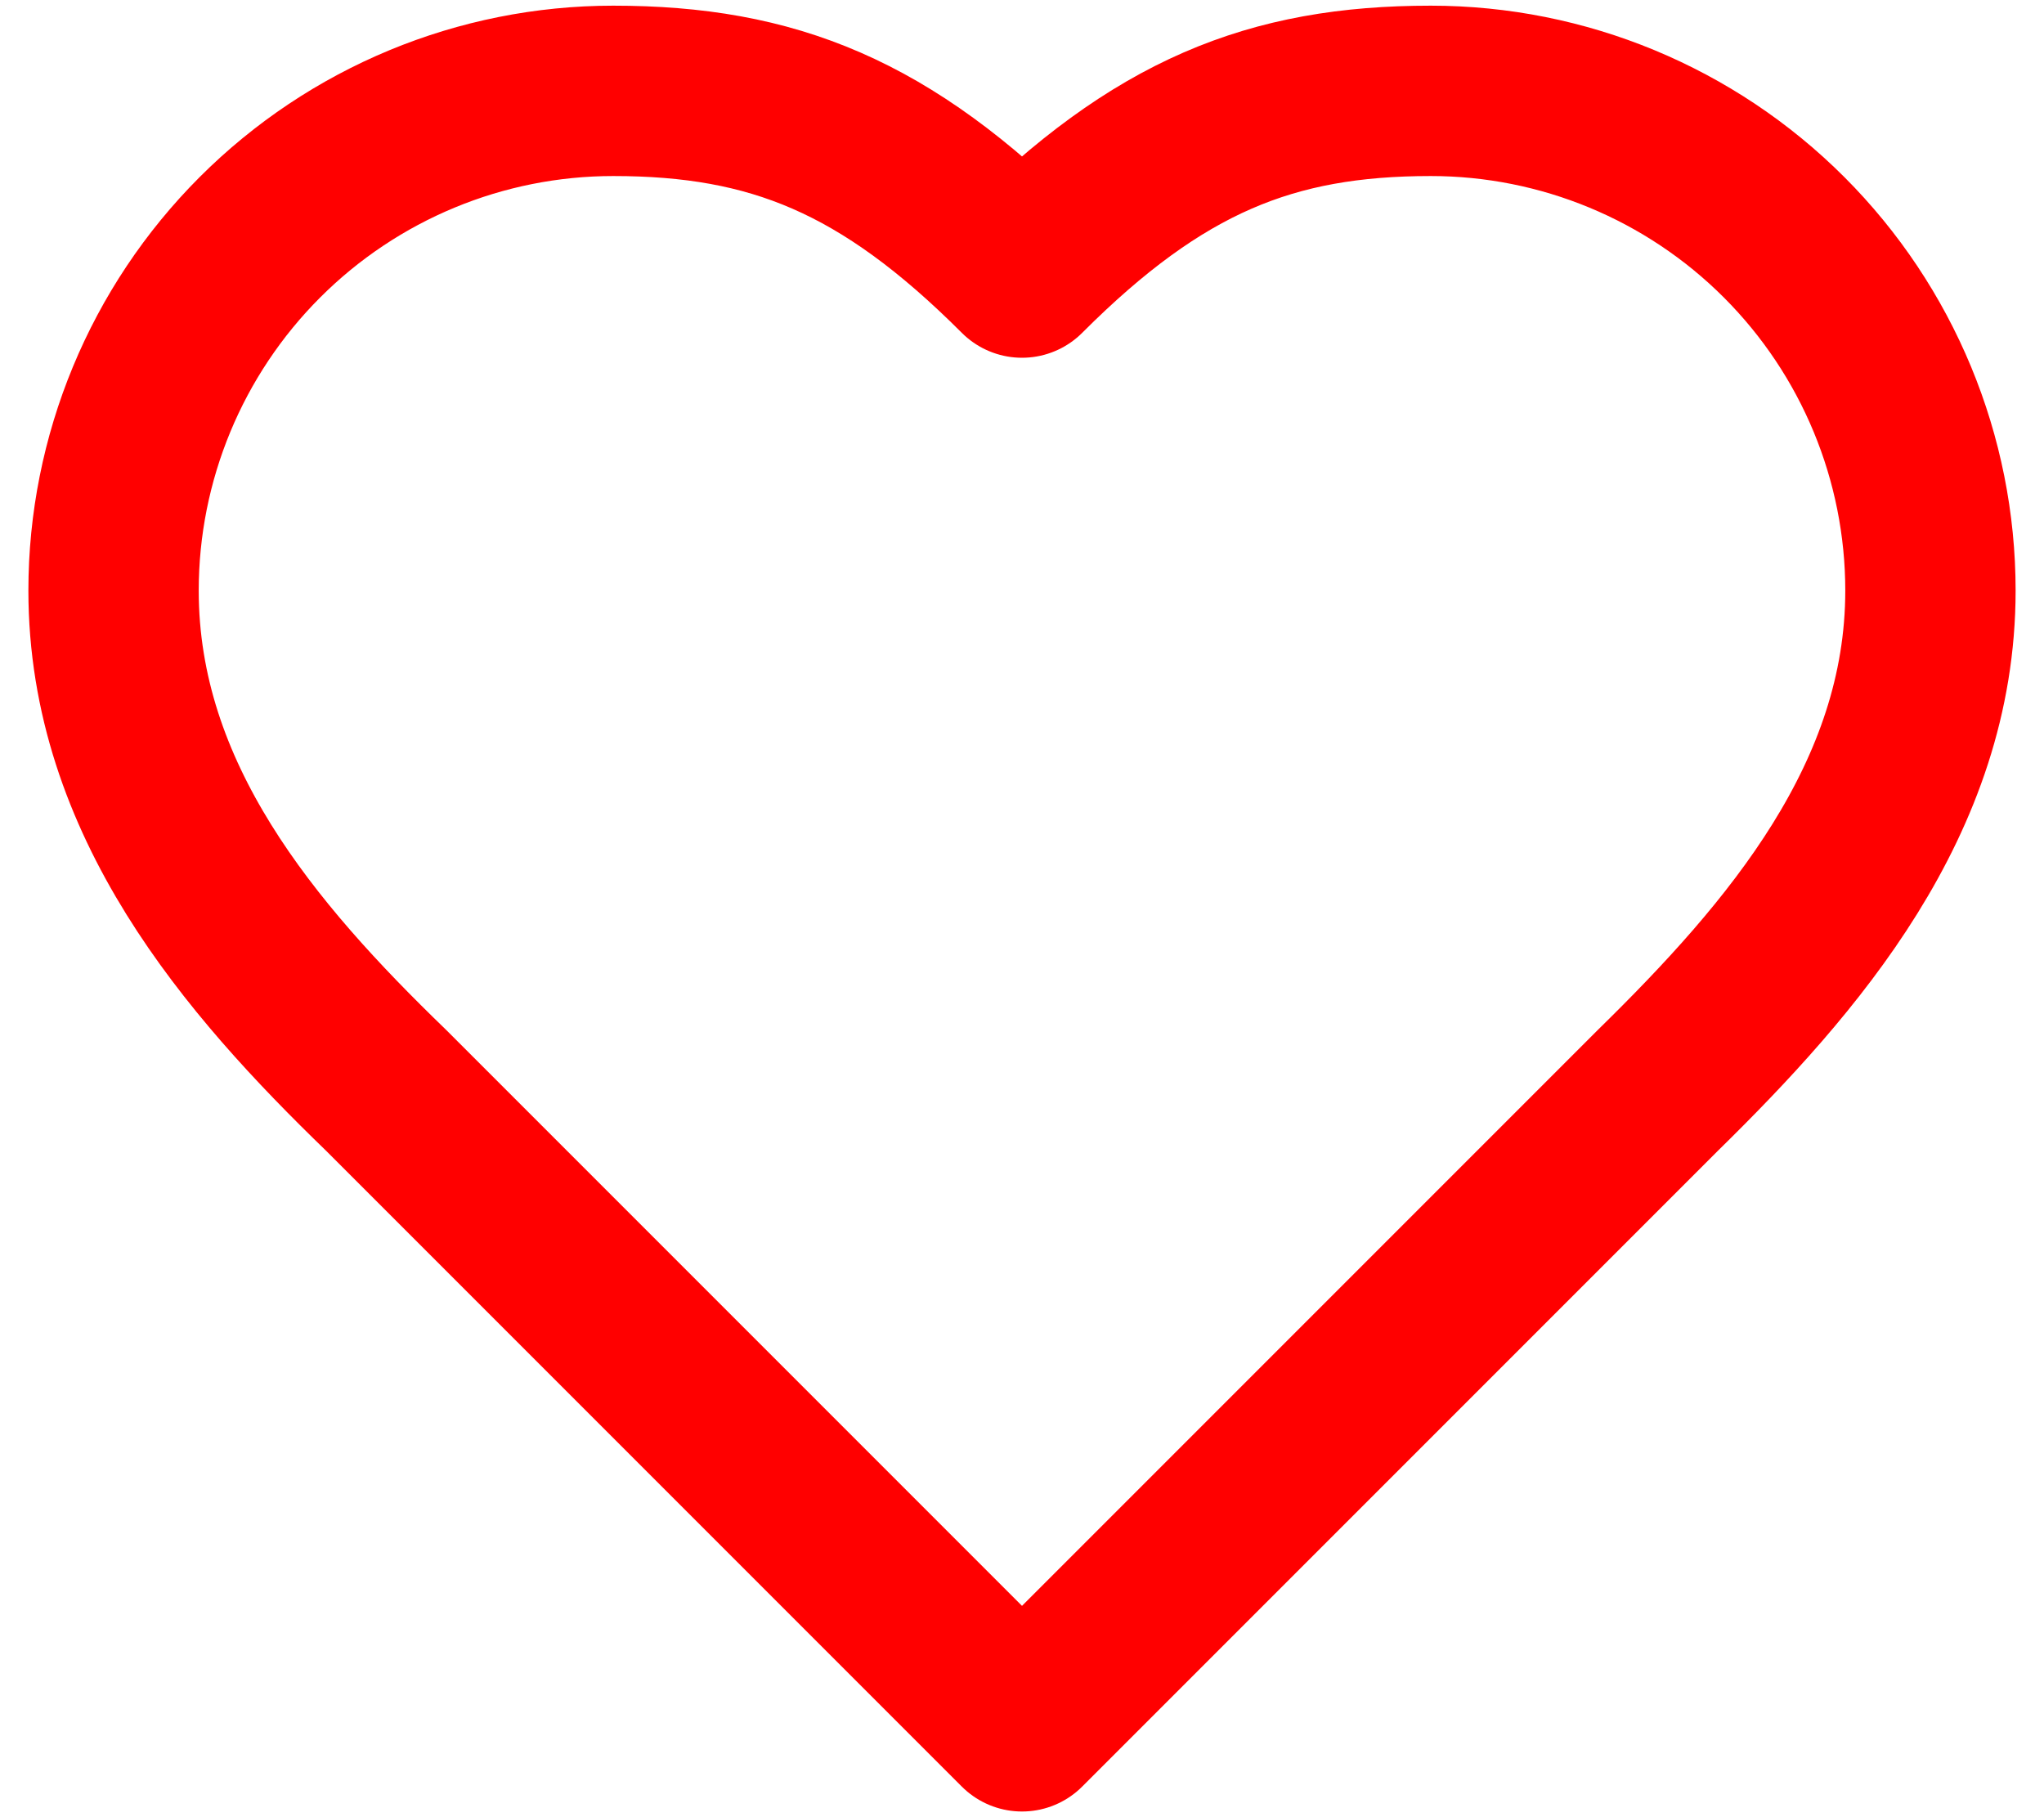
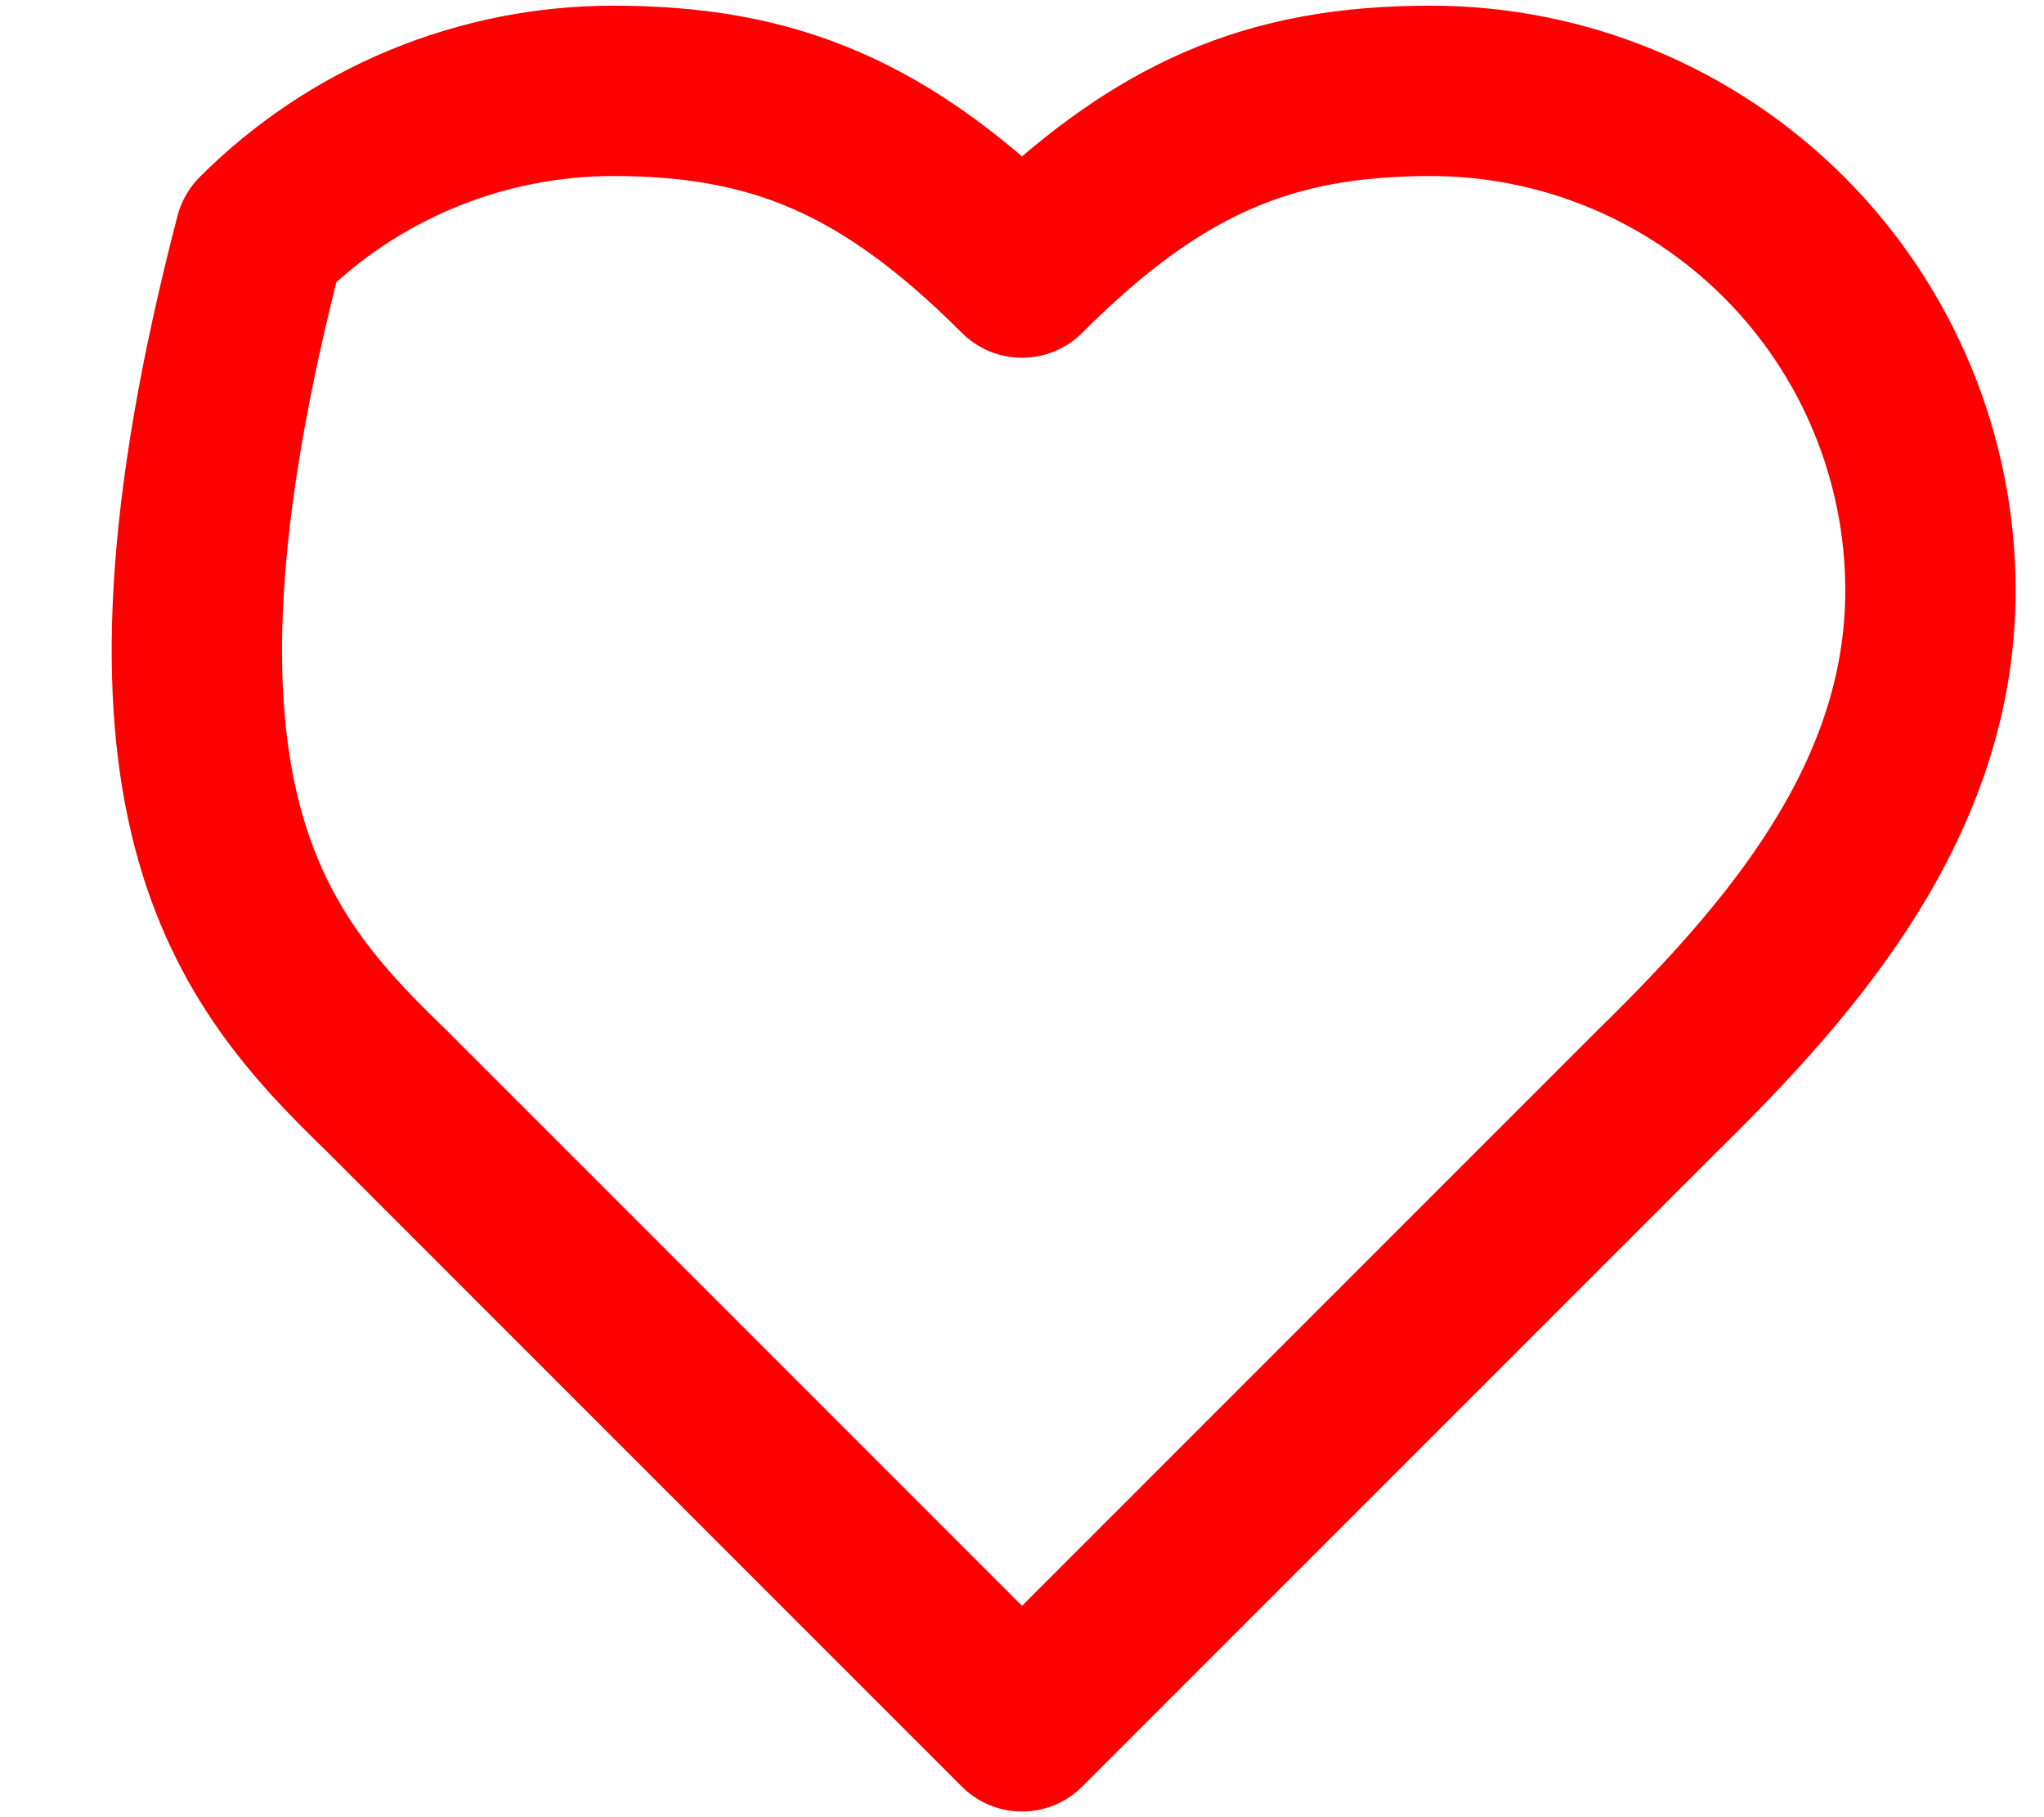
<svg xmlns="http://www.w3.org/2000/svg" width="18" height="16" viewBox="0 0 18 16" fill="none">
-   <path d="M14.6 9.6C15.792 8.432 17 7.032 17 5.2C17 4.033 16.536 2.914 15.711 2.089C14.886 1.264 13.767 0.8 12.6 0.8C11.192 0.8 10.2 1.2 9 2.4C7.8 1.2 6.808 0.8 5.4 0.8C4.233 0.8 3.114 1.264 2.289 2.089C1.464 2.914 1 4.033 1 5.2C1 7.04 2.2 8.44 3.4 9.6L9 15.2L14.6 9.6Z" stroke="#FF0000" stroke-width="1.5" stroke-linecap="round" stroke-linejoin="round" />
+   <path d="M14.6 9.6C15.792 8.432 17 7.032 17 5.2C17 4.033 16.536 2.914 15.711 2.089C14.886 1.264 13.767 0.8 12.6 0.8C11.192 0.8 10.2 1.2 9 2.4C7.8 1.2 6.808 0.8 5.4 0.8C4.233 0.8 3.114 1.264 2.289 2.089C1 7.04 2.2 8.44 3.4 9.6L9 15.2L14.6 9.6Z" stroke="#FF0000" stroke-width="1.5" stroke-linecap="round" stroke-linejoin="round" />
</svg>